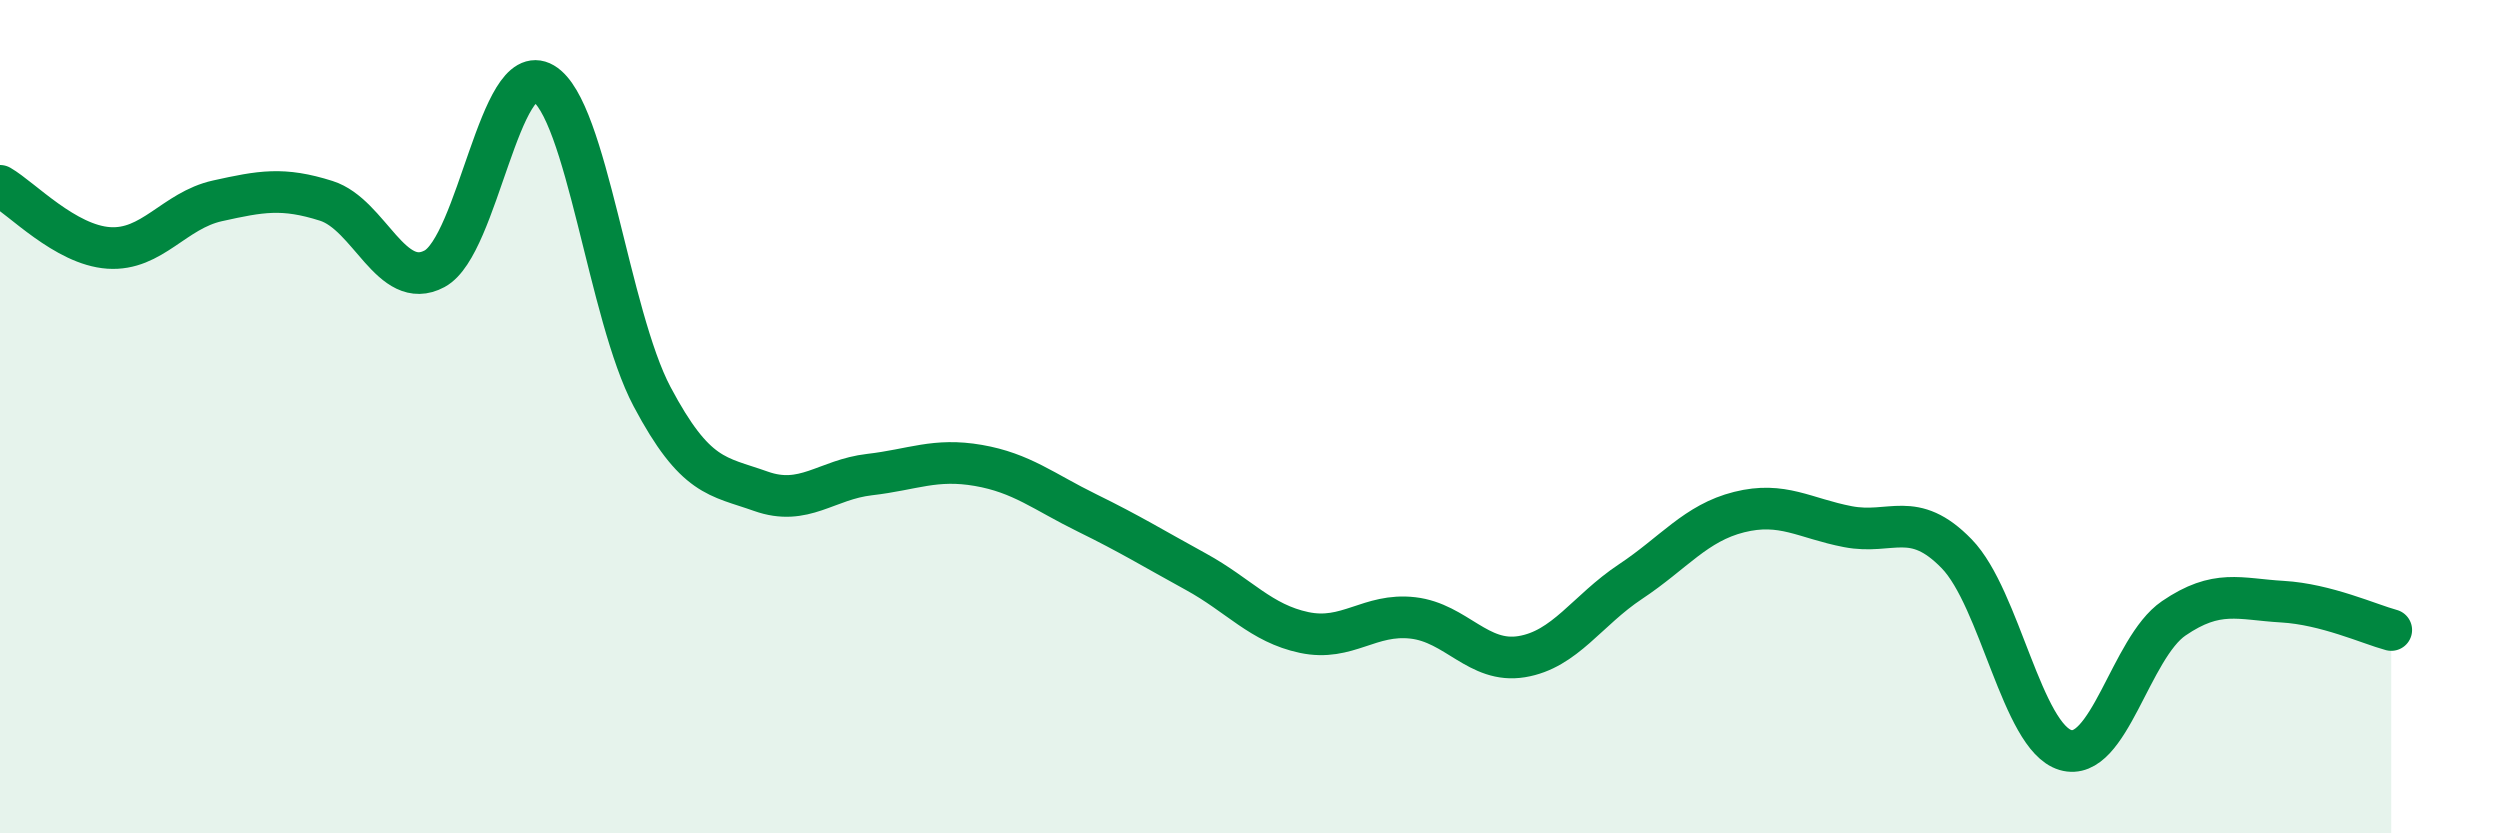
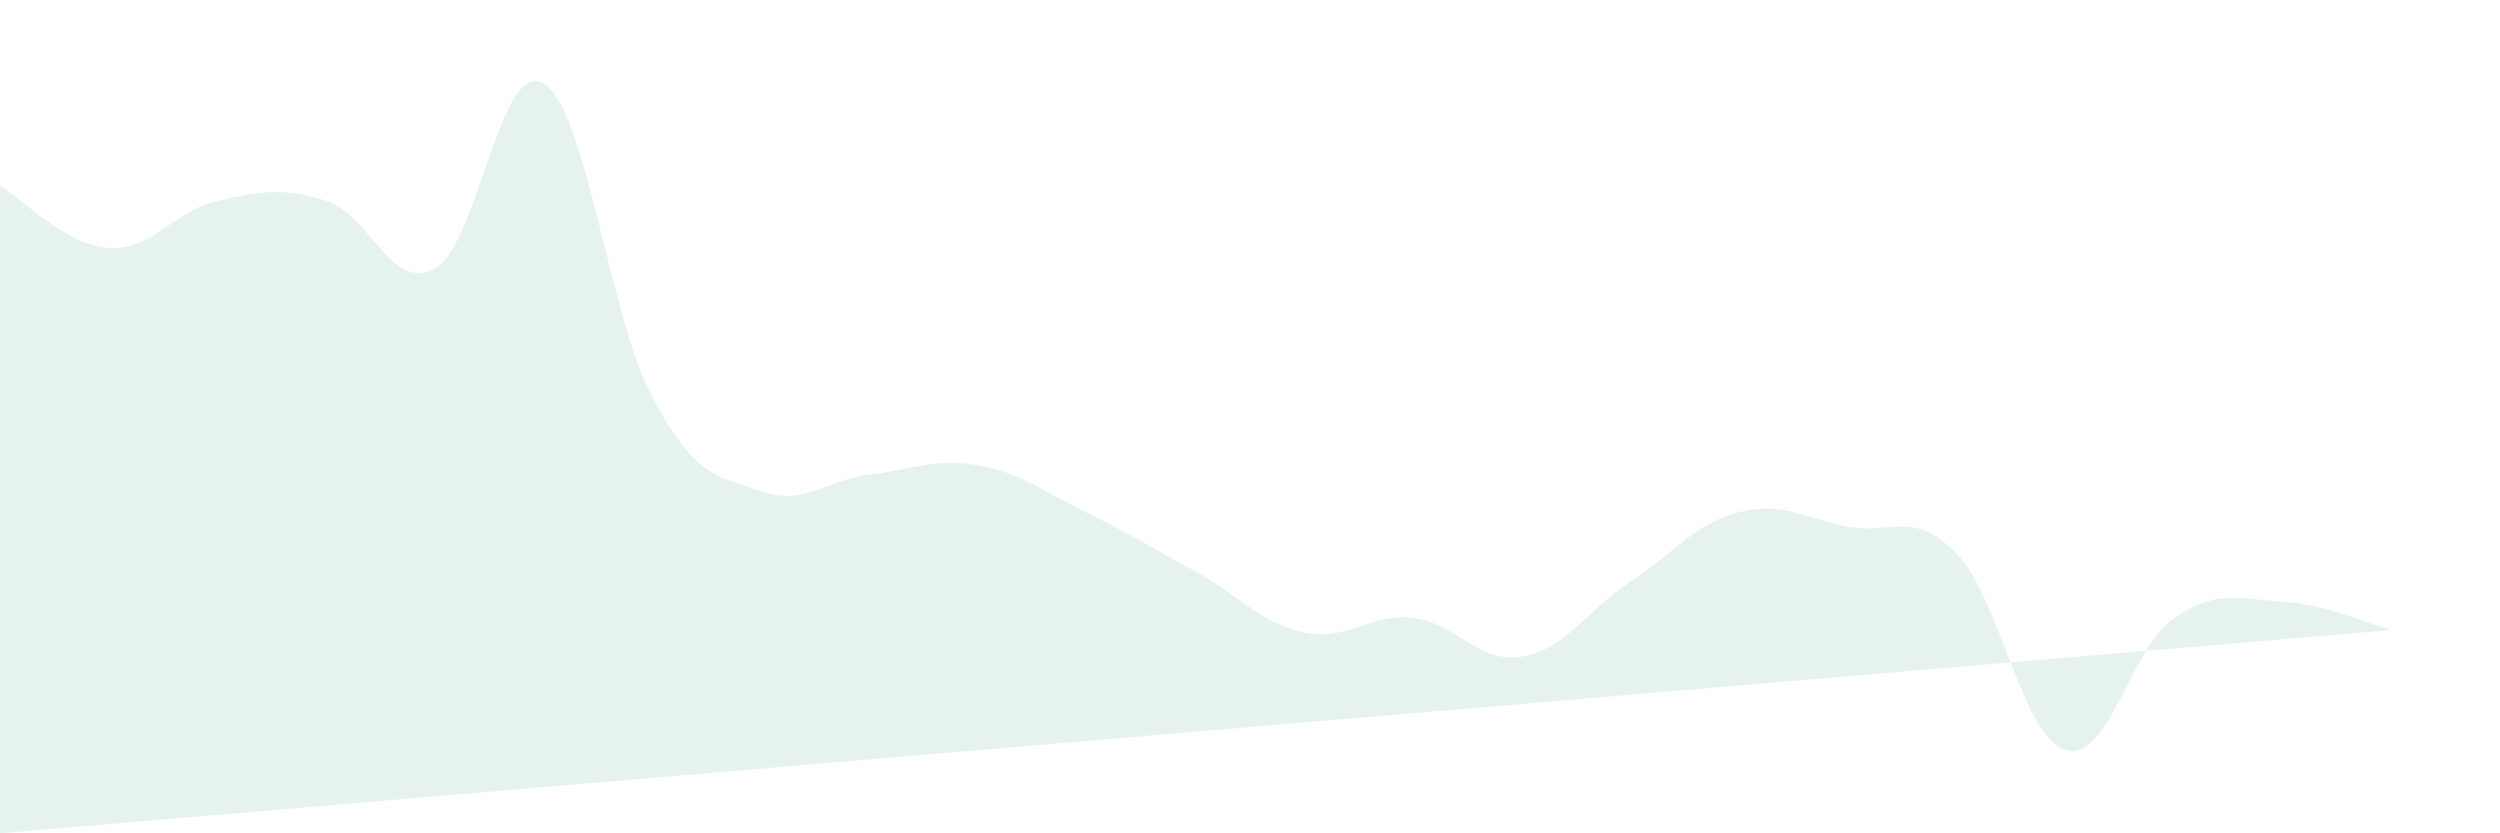
<svg xmlns="http://www.w3.org/2000/svg" width="60" height="20" viewBox="0 0 60 20">
-   <path d="M 0,4.46 C 0.52,4.76 1.57,5.88 2.61,5.95 C 3.65,6.02 4.18,5.05 5.22,4.82 C 6.26,4.59 6.79,4.49 7.83,4.82 C 8.87,5.15 9.39,7.01 10.43,6.45 C 11.47,5.89 12,1.39 13.04,2 C 14.08,2.61 14.61,7.56 15.65,9.52 C 16.69,11.48 17.22,11.42 18.26,11.79 C 19.3,12.16 19.83,11.51 20.87,11.39 C 21.91,11.27 22.44,10.99 23.48,11.17 C 24.52,11.35 25.05,11.8 26.09,12.31 C 27.13,12.82 27.66,13.15 28.7,13.72 C 29.74,14.29 30.26,14.96 31.3,15.18 C 32.34,15.4 32.87,14.71 33.91,14.83 C 34.95,14.95 35.48,15.93 36.52,15.76 C 37.56,15.59 38.09,14.65 39.13,13.96 C 40.17,13.27 40.7,12.55 41.74,12.29 C 42.78,12.03 43.31,12.44 44.35,12.64 C 45.39,12.84 45.92,12.22 46.96,13.29 C 48,14.36 48.53,17.69 49.57,18 C 50.61,18.31 51.13,15.55 52.17,14.84 C 53.21,14.13 53.74,14.38 54.78,14.44 C 55.82,14.5 56.87,14.98 57.39,15.12L57.39 20L0 20Z" fill="#008740" opacity="0.1" stroke-linecap="round" stroke-linejoin="round" />
-   <path d="M 0,4.46 C 0.52,4.76 1.57,5.88 2.61,5.95 C 3.65,6.02 4.18,5.05 5.22,4.82 C 6.26,4.59 6.79,4.49 7.83,4.82 C 8.87,5.15 9.39,7.01 10.43,6.45 C 11.47,5.89 12,1.39 13.04,2 C 14.08,2.61 14.61,7.56 15.65,9.52 C 16.69,11.48 17.22,11.42 18.26,11.79 C 19.3,12.16 19.83,11.51 20.87,11.39 C 21.91,11.27 22.44,10.99 23.48,11.17 C 24.52,11.35 25.05,11.8 26.09,12.31 C 27.13,12.82 27.66,13.15 28.7,13.72 C 29.74,14.29 30.26,14.96 31.3,15.18 C 32.34,15.4 32.87,14.71 33.91,14.83 C 34.95,14.95 35.48,15.93 36.52,15.76 C 37.56,15.59 38.09,14.65 39.13,13.96 C 40.17,13.27 40.7,12.55 41.74,12.29 C 42.78,12.03 43.31,12.44 44.35,12.64 C 45.39,12.84 45.92,12.22 46.96,13.29 C 48,14.36 48.53,17.69 49.57,18 C 50.61,18.31 51.13,15.55 52.17,14.84 C 53.21,14.13 53.74,14.38 54.78,14.44 C 55.82,14.5 56.87,14.98 57.39,15.12" stroke="#008740" stroke-width="1" fill="none" stroke-linecap="round" stroke-linejoin="round" />
+   <path d="M 0,4.46 C 0.52,4.76 1.57,5.88 2.61,5.95 C 3.65,6.02 4.18,5.05 5.22,4.82 C 6.26,4.59 6.79,4.49 7.83,4.82 C 8.87,5.15 9.39,7.01 10.43,6.45 C 11.47,5.89 12,1.39 13.04,2 C 14.08,2.61 14.61,7.56 15.65,9.52 C 16.69,11.48 17.22,11.42 18.26,11.79 C 19.3,12.16 19.83,11.51 20.87,11.39 C 21.91,11.27 22.44,10.99 23.48,11.17 C 24.52,11.35 25.05,11.8 26.09,12.31 C 27.13,12.82 27.66,13.15 28.7,13.72 C 29.74,14.29 30.26,14.96 31.3,15.18 C 32.34,15.4 32.87,14.71 33.91,14.83 C 34.95,14.95 35.48,15.93 36.52,15.76 C 37.56,15.59 38.09,14.65 39.13,13.96 C 40.17,13.27 40.7,12.55 41.74,12.29 C 42.78,12.03 43.31,12.44 44.35,12.64 C 45.39,12.84 45.92,12.22 46.96,13.29 C 48,14.36 48.53,17.69 49.57,18 C 50.61,18.31 51.13,15.55 52.17,14.84 C 53.21,14.13 53.74,14.38 54.78,14.44 C 55.82,14.5 56.87,14.98 57.39,15.12L0 20Z" fill="#008740" opacity="0.1" stroke-linecap="round" stroke-linejoin="round" />
</svg>